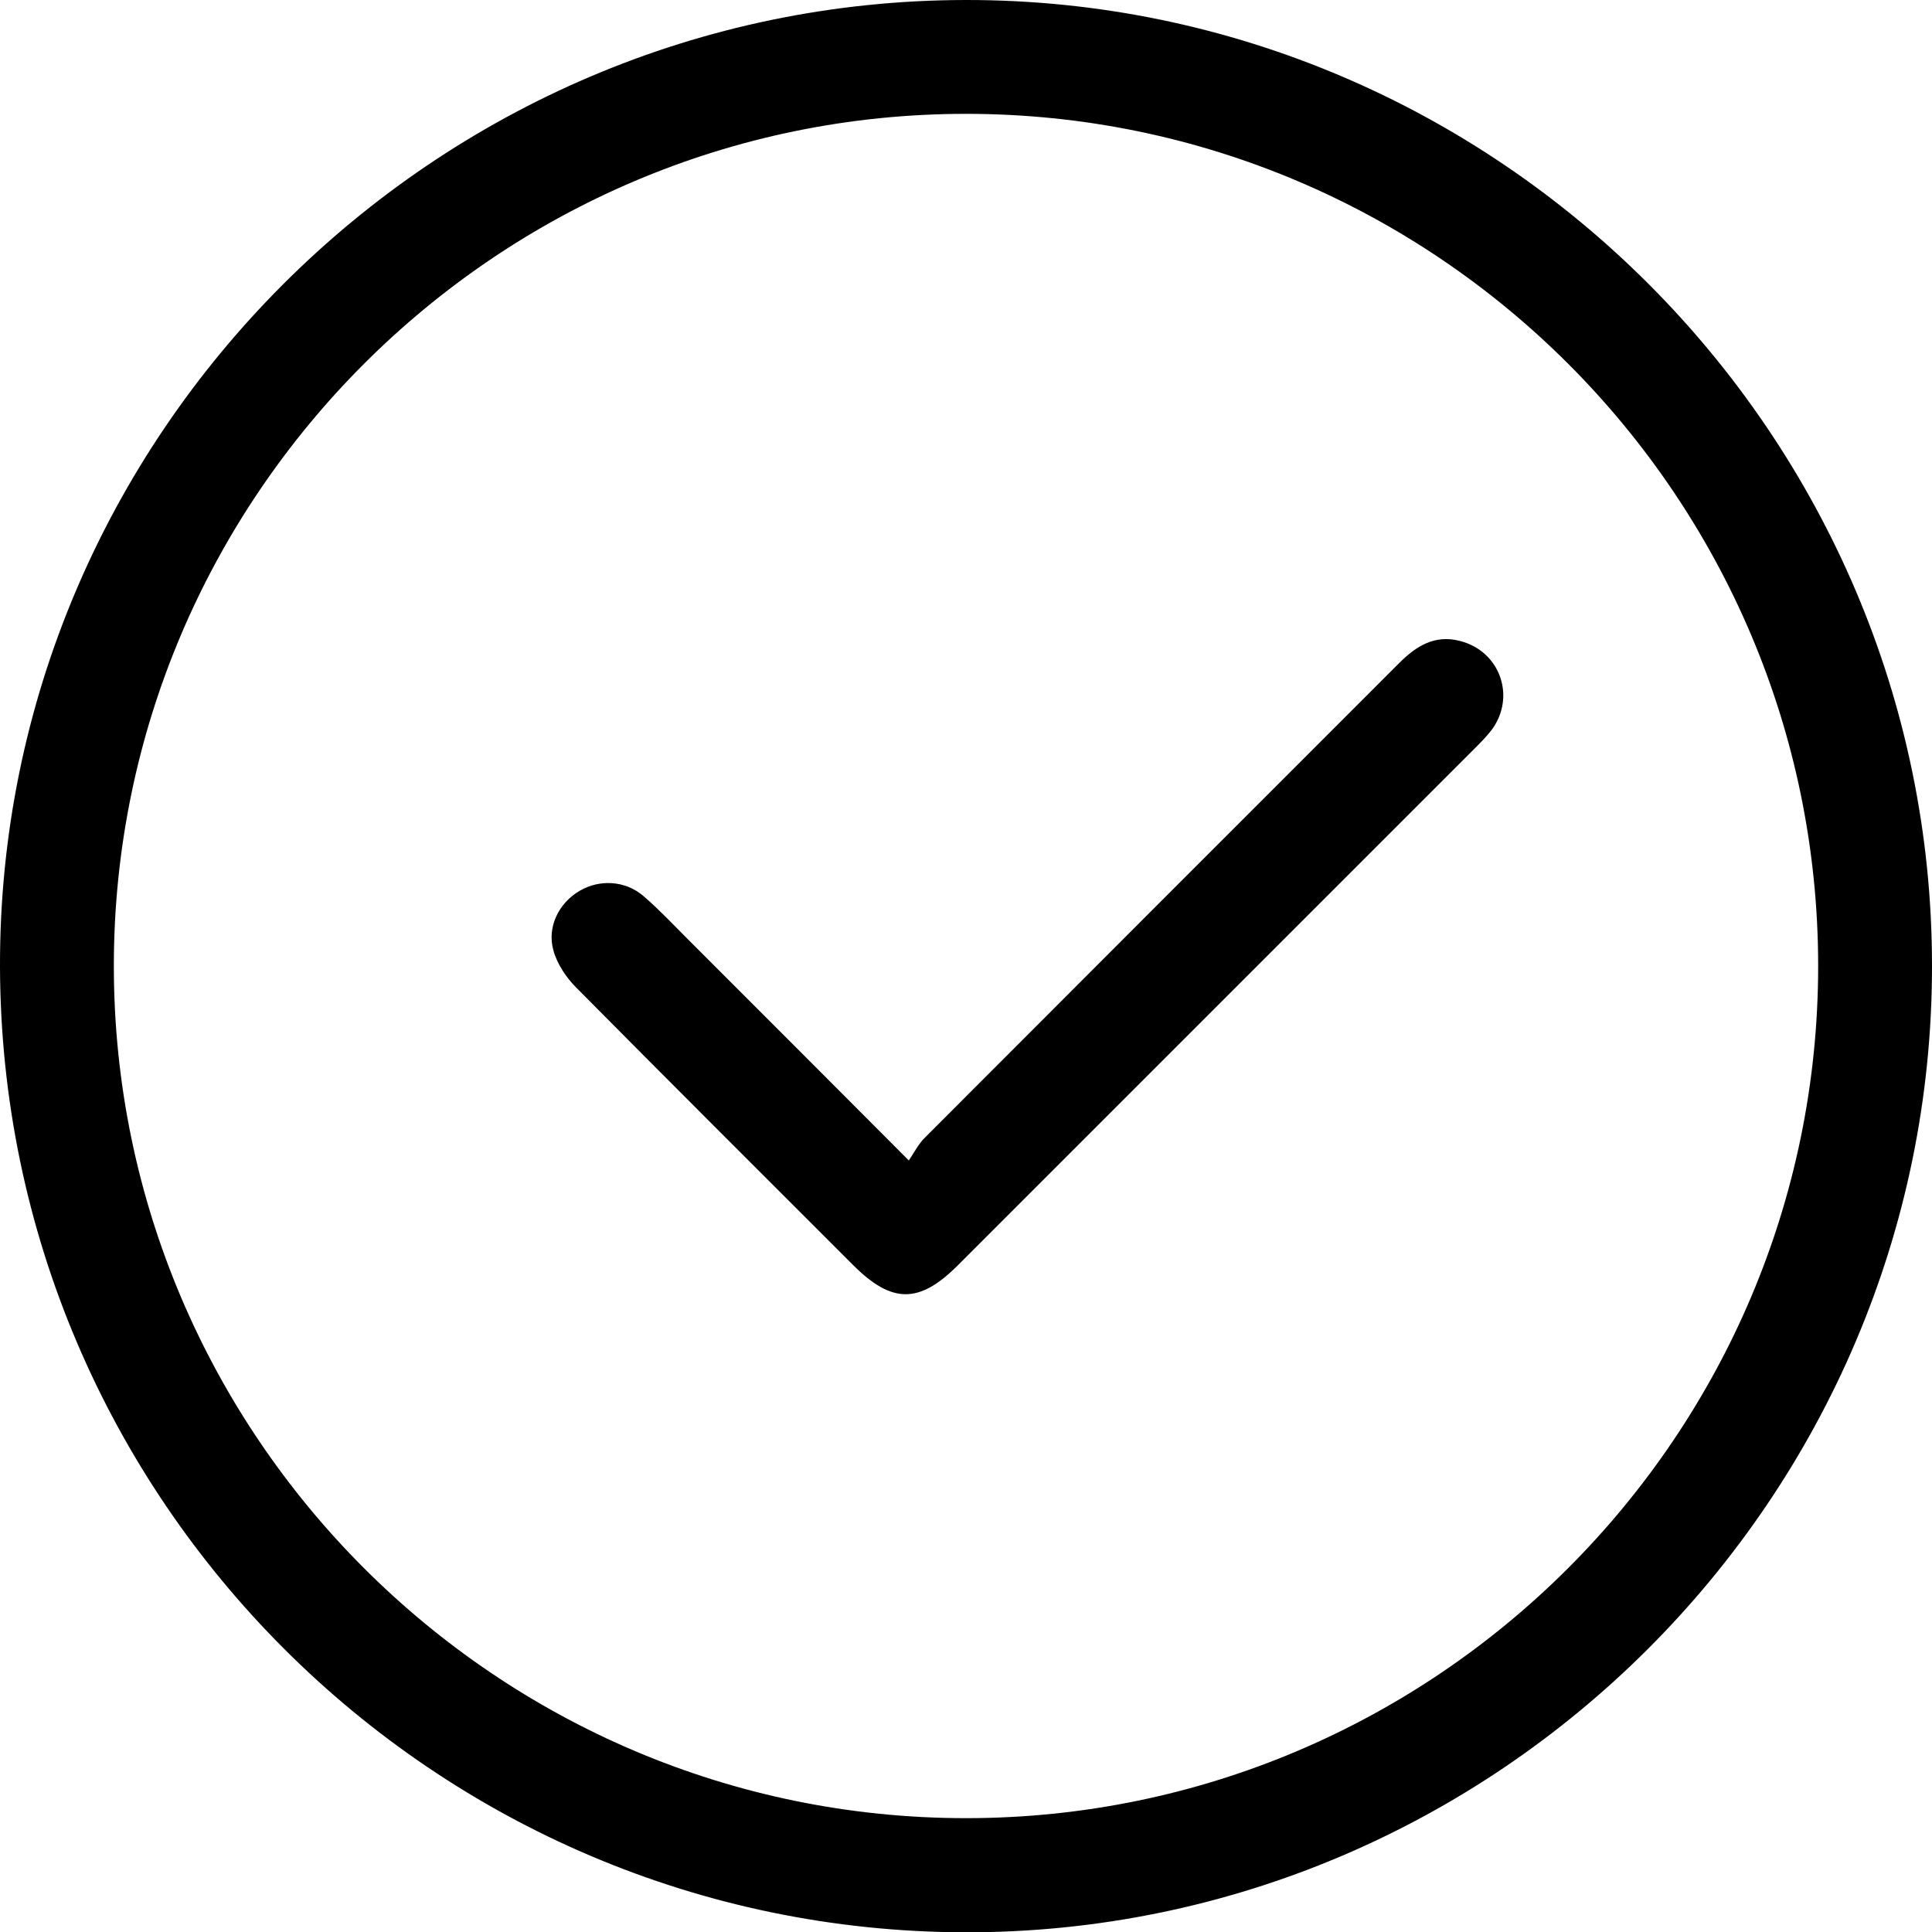
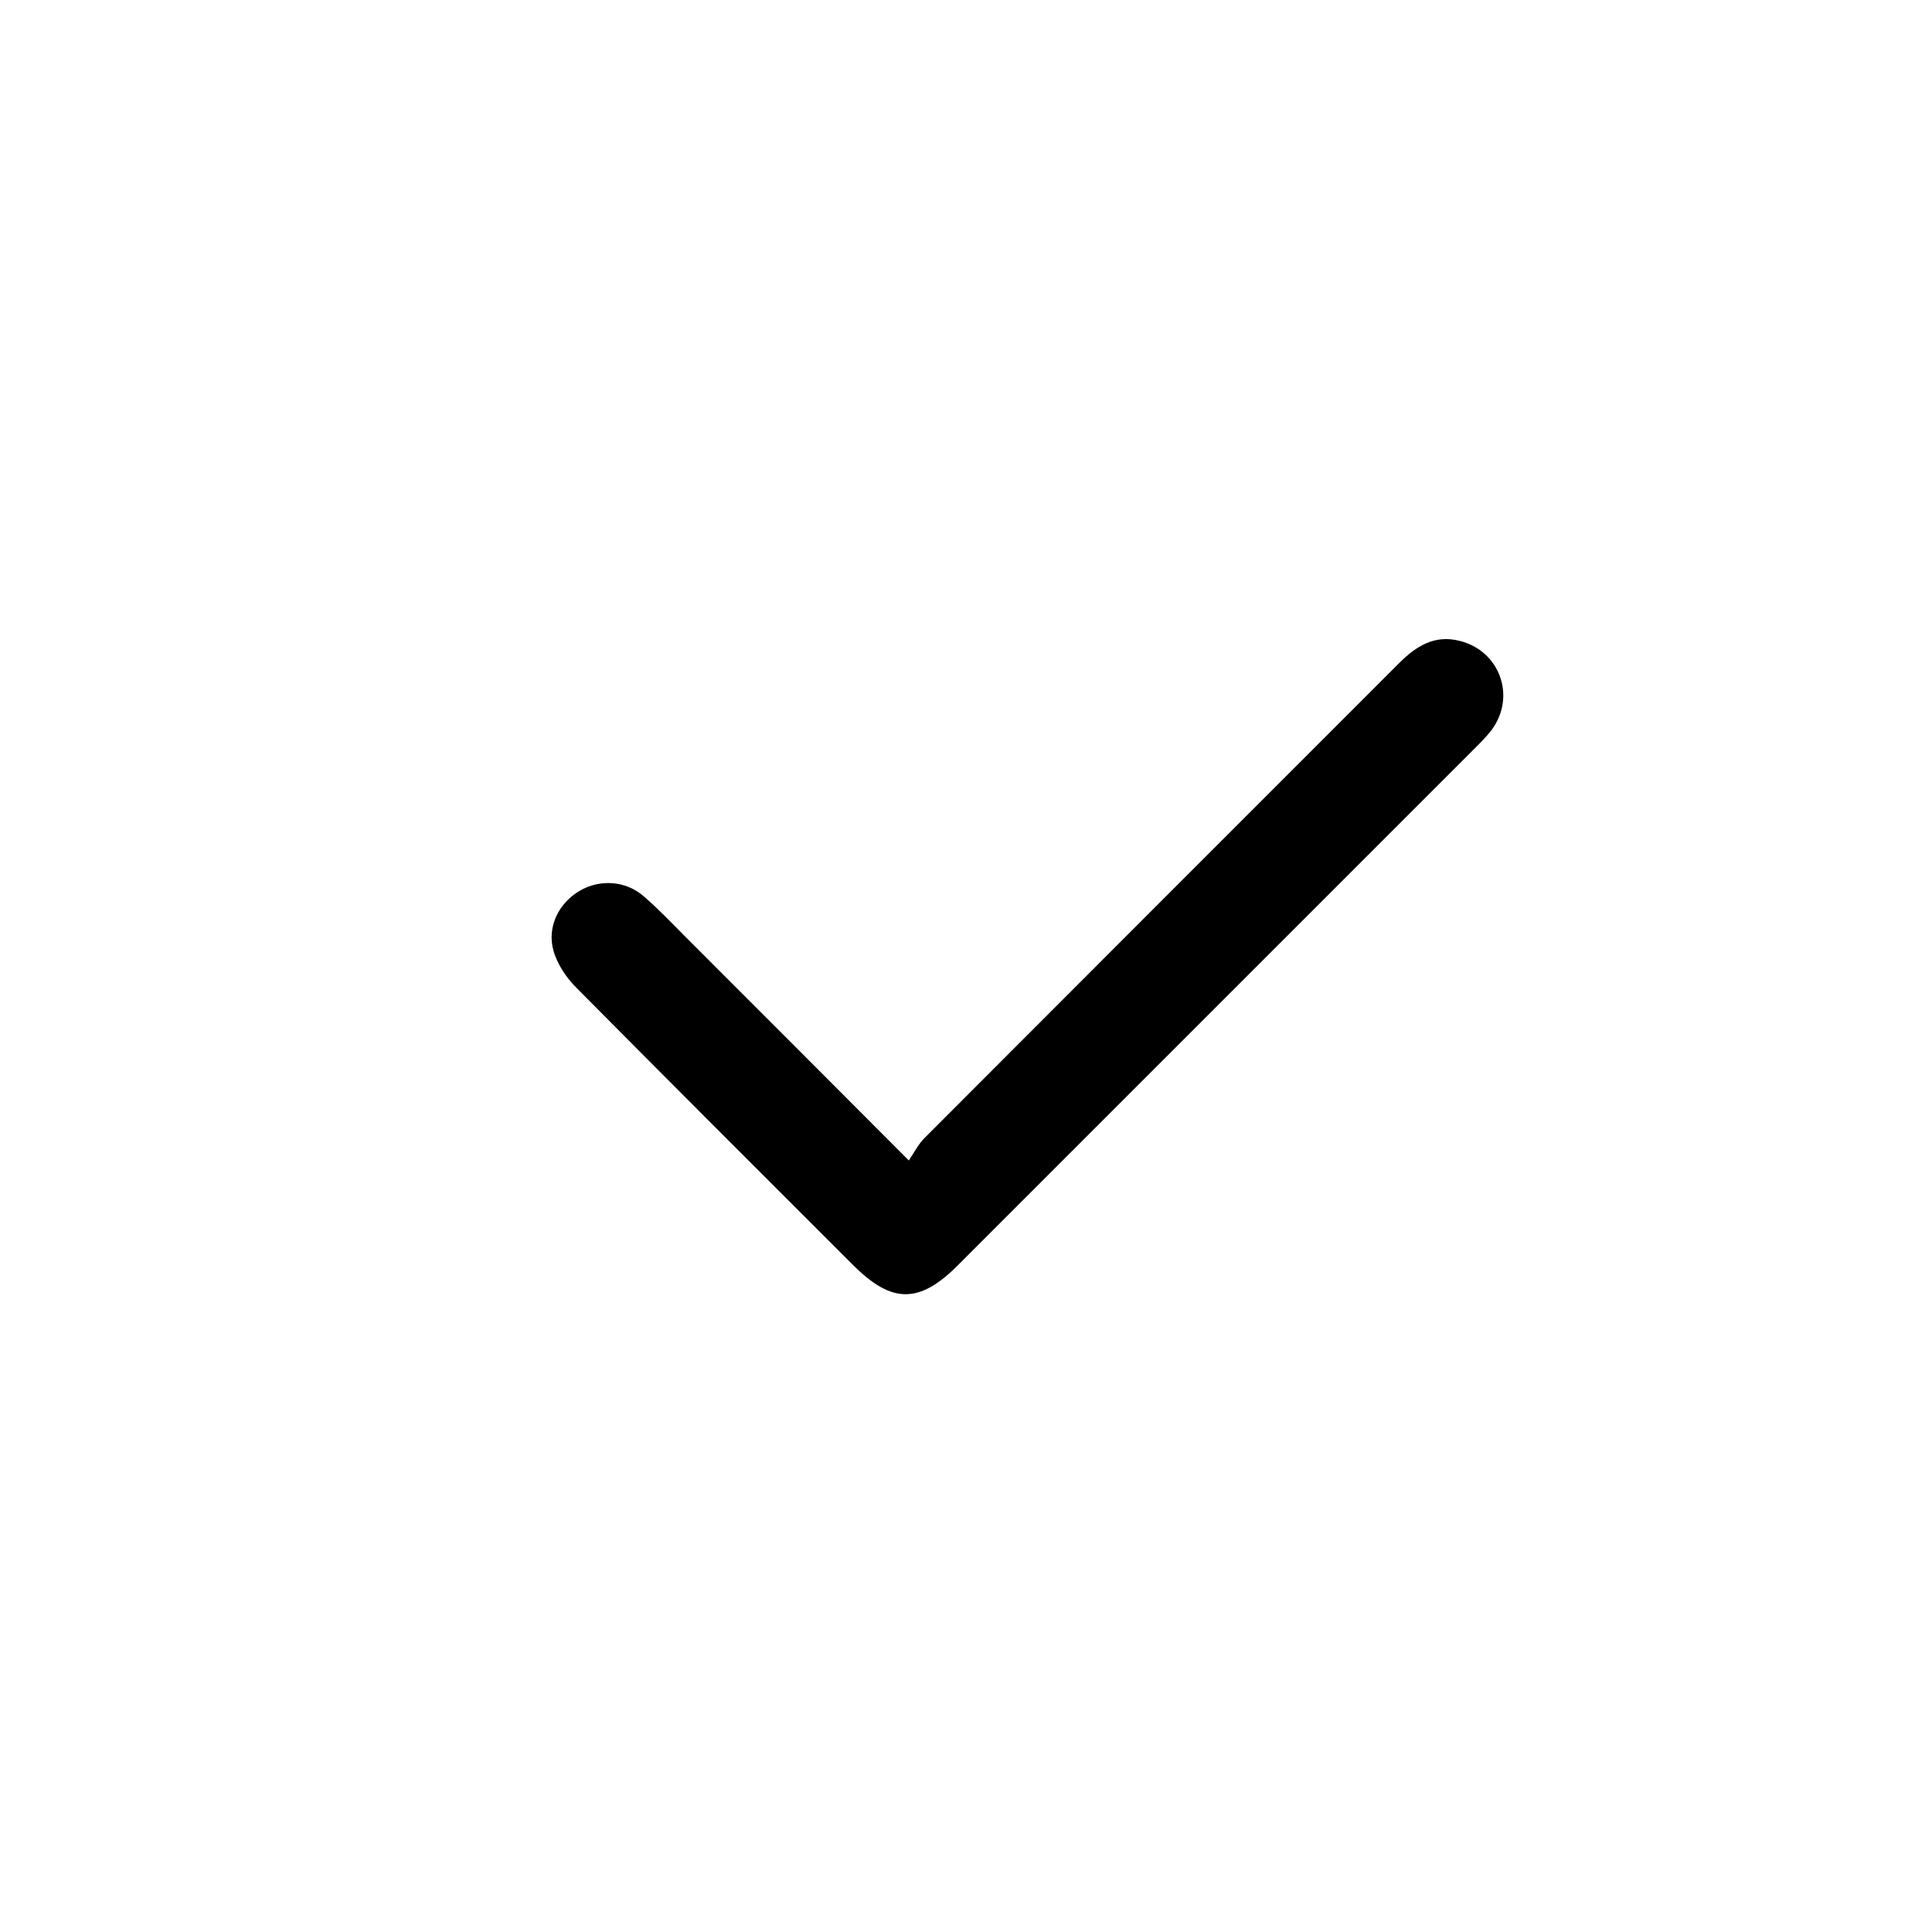
<svg xmlns="http://www.w3.org/2000/svg" id="Camada_2" viewBox="0 0 63.64 63.65">
  <g id="Camada_1-2" data-name="Camada_1">
    <g>
-       <path d="M31.81,0c17.5-.02,31.84,14.32,31.83,31.83,0,17.52-14.35,31.85-31.85,31.82C14.29,63.61.05,49.37,0,31.85-.05,14.36,14.29.02,31.81,0ZM59.89,31.82c0-15.47-12.6-28.07-28.07-28.07-15.46,0-28.07,12.61-28.07,28.07,0,15.46,12.61,28.07,28.07,28.07,15.47,0,28.07-12.61,28.07-28.07Z" />
      <path d="M29.94,38.22c.2-.3.33-.56.53-.75,5.2-5.21,10.41-10.42,15.62-15.63.56-.56,1.17-.94,1.99-.73,1.33.33,1.87,1.84,1.05,2.94-.17.22-.37.42-.57.62-5.67,5.67-11.34,11.34-17.01,17.01-1.27,1.27-2.17,1.27-3.45-.01-3.04-3.04-6.09-6.08-9.12-9.14-.33-.33-.63-.78-.75-1.22-.22-.78.18-1.57.87-1.97.65-.38,1.5-.34,2.1.18.51.44.98.94,1.46,1.42,2.36,2.36,4.73,4.73,7.28,7.29Z" />
    </g>
  </g>
</svg>